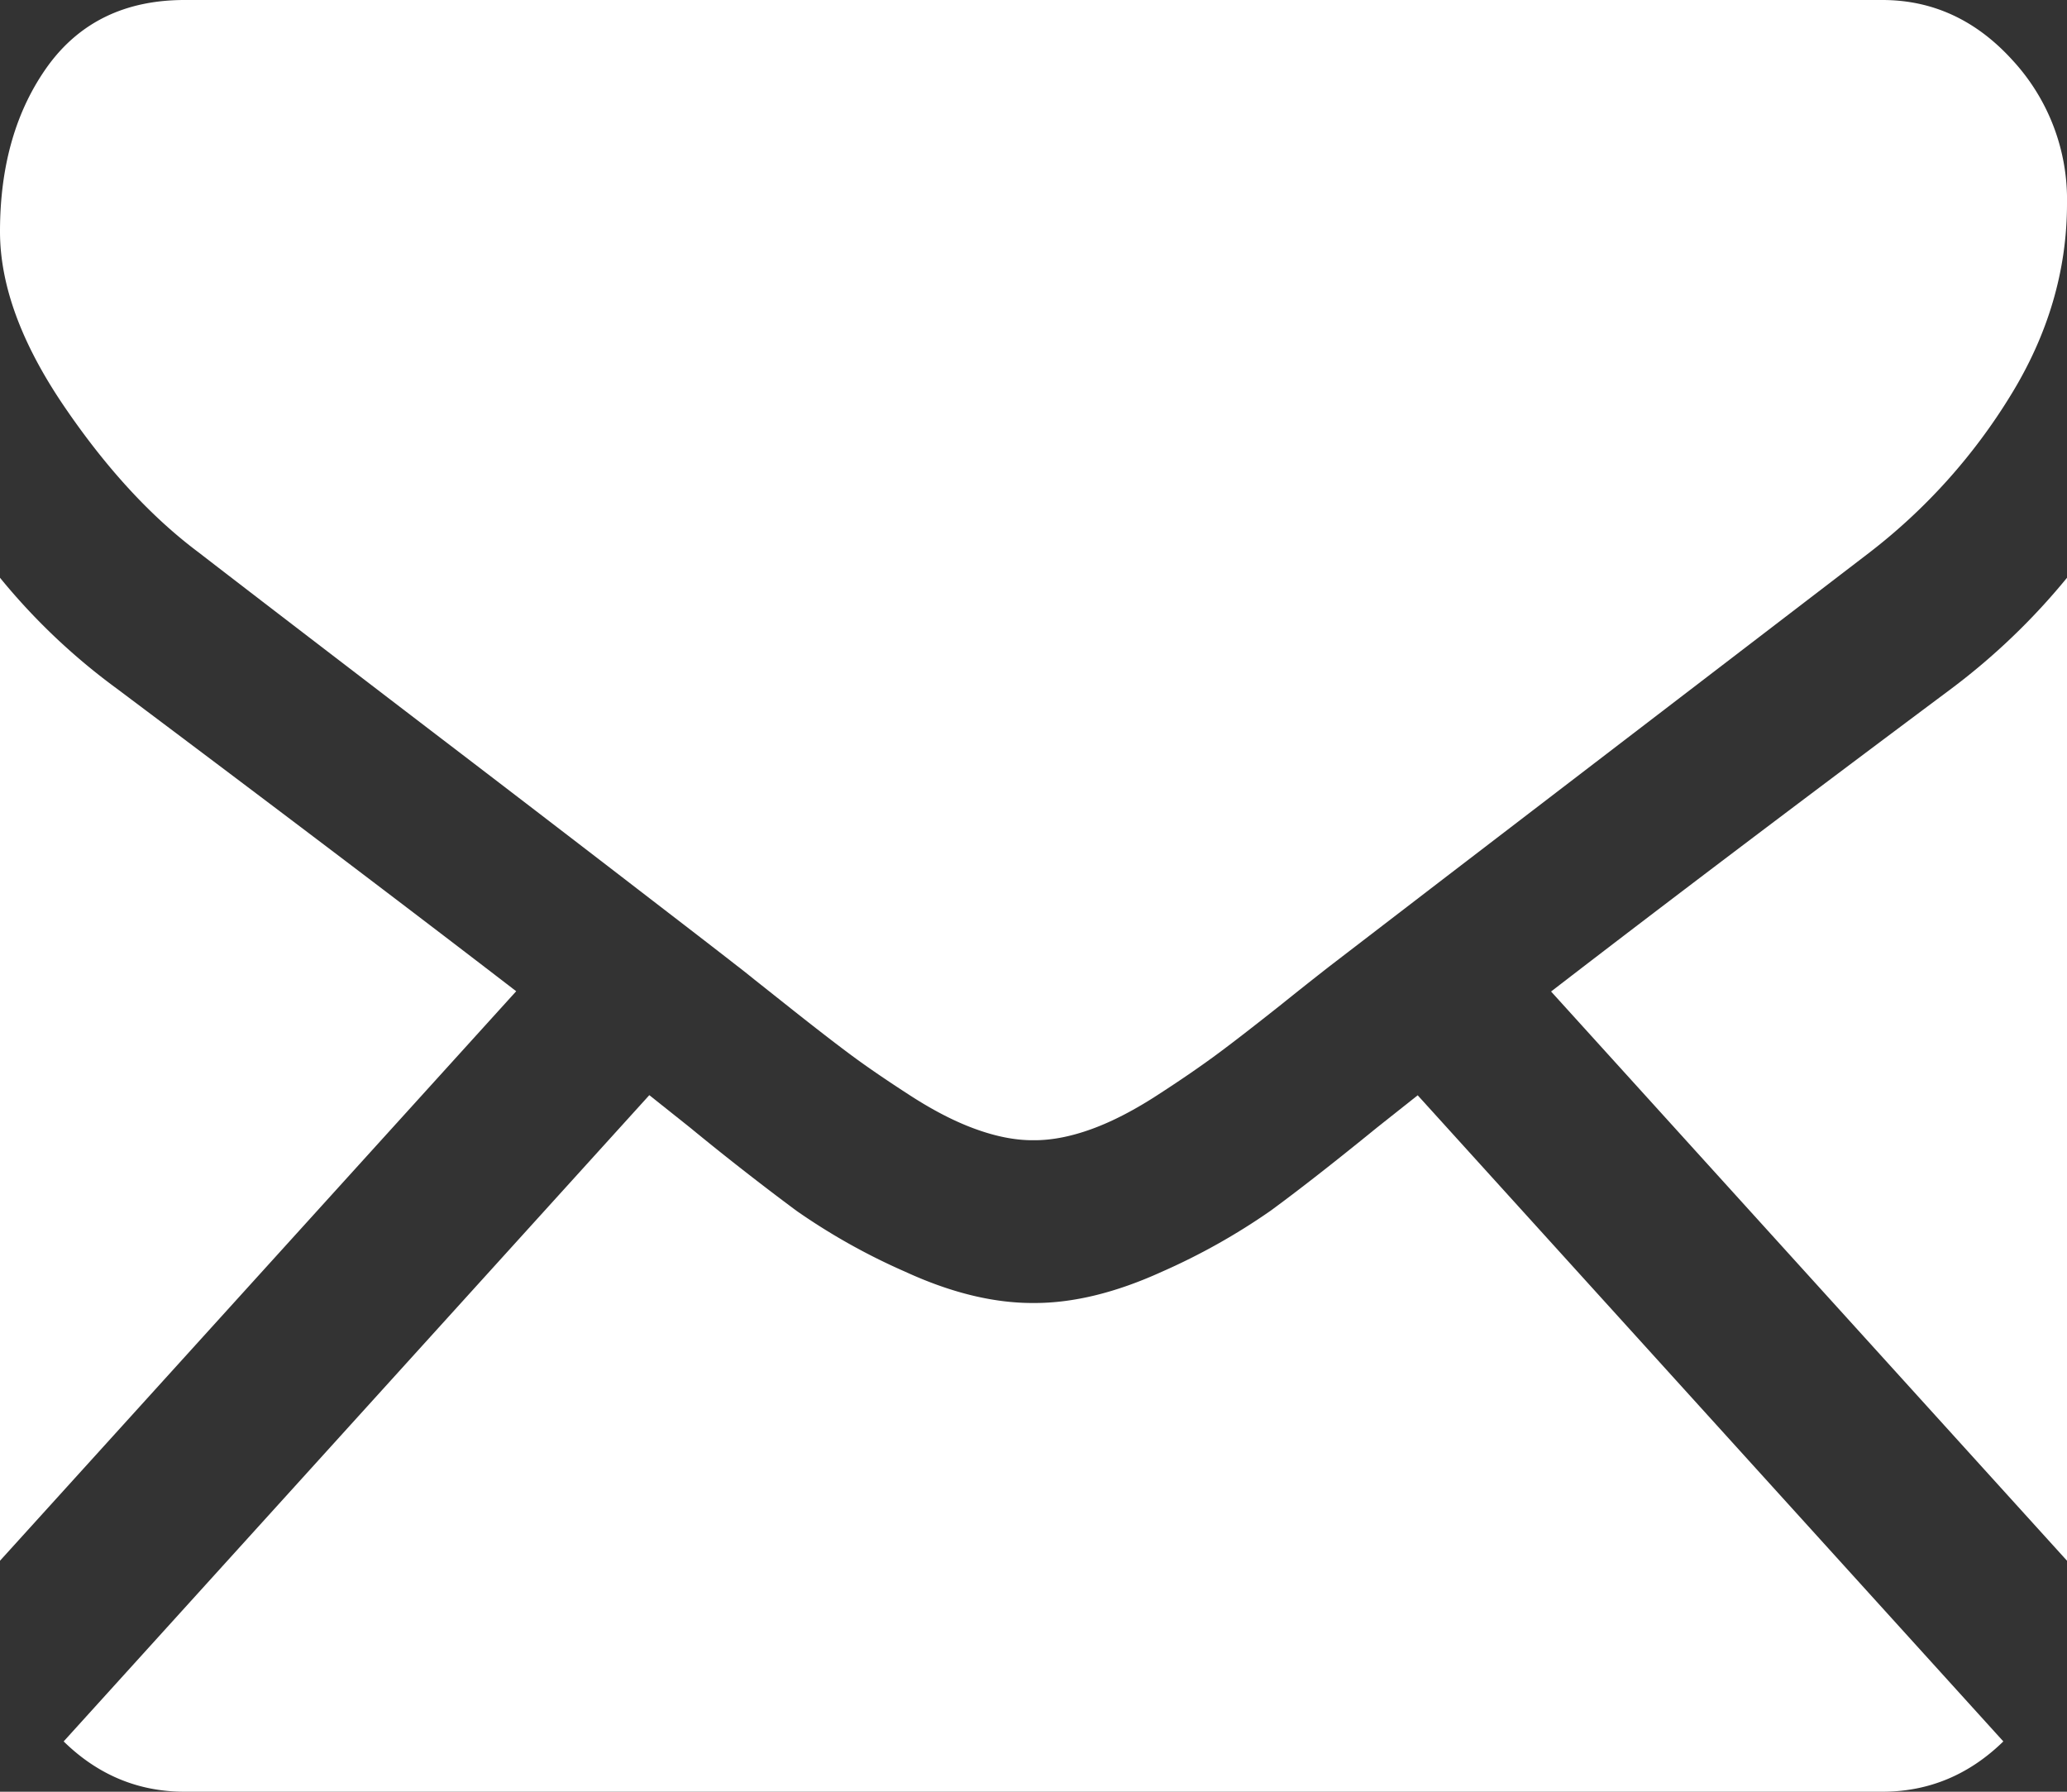
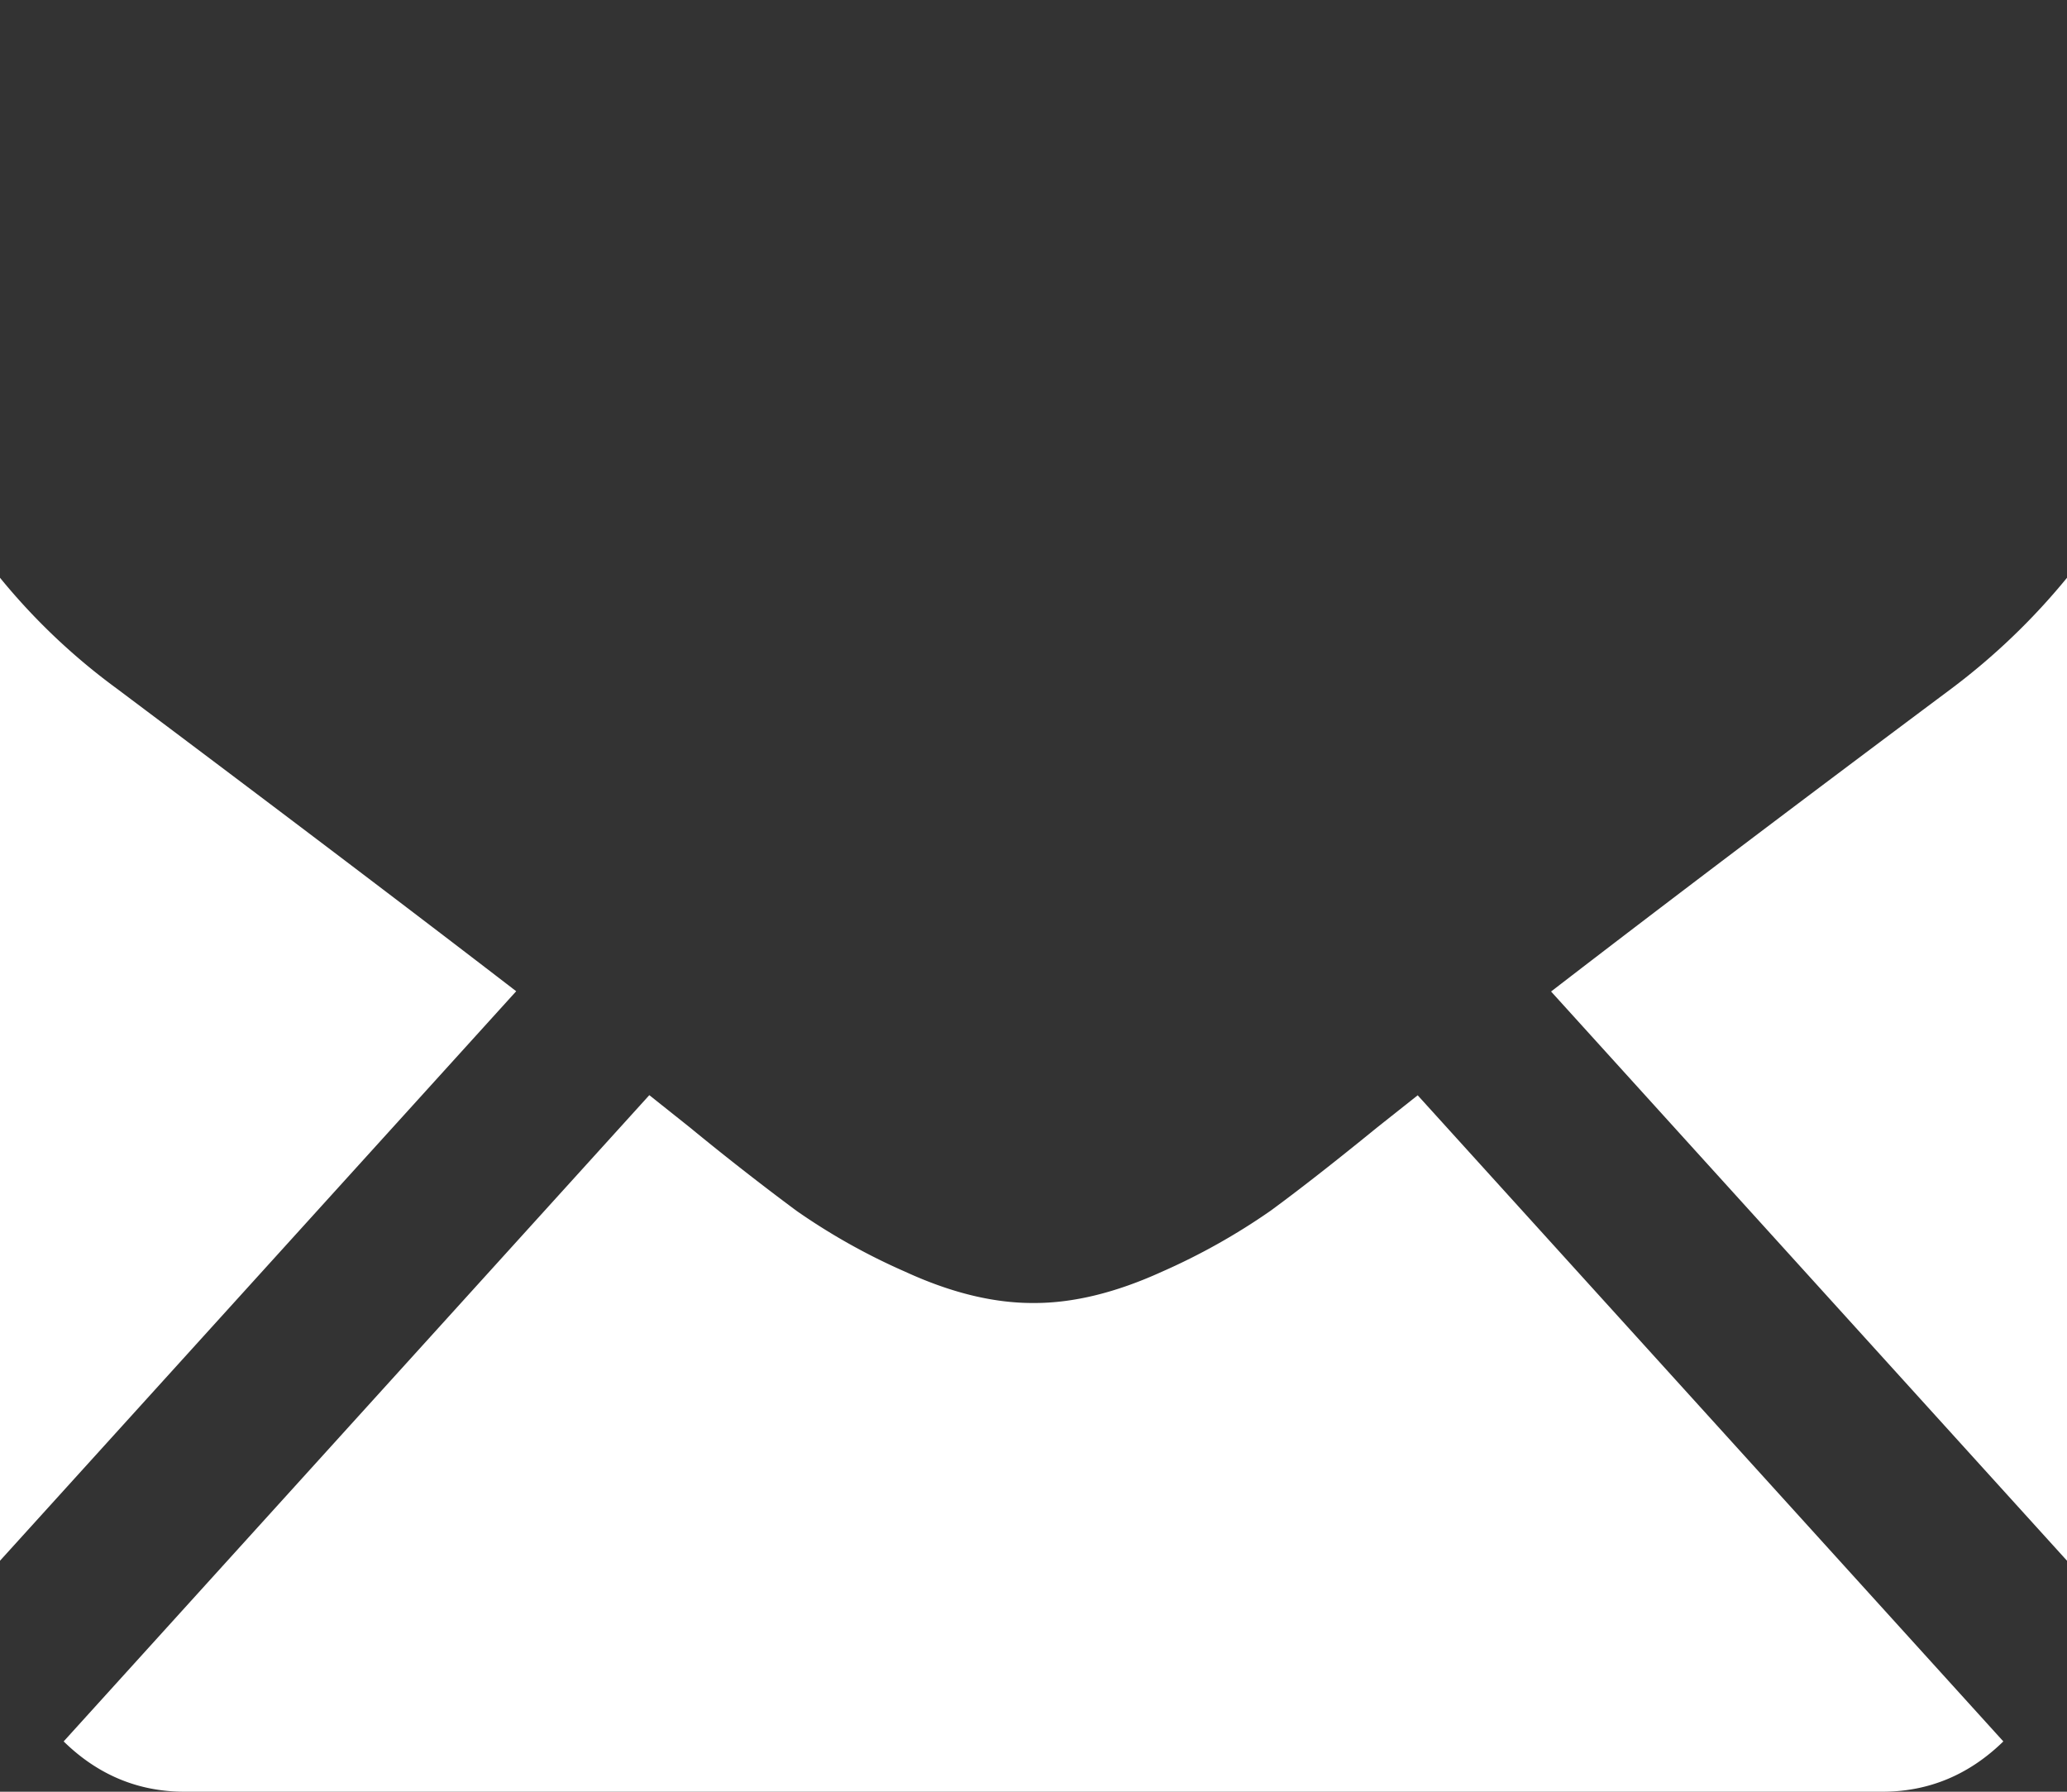
<svg xmlns="http://www.w3.org/2000/svg" viewBox="0 0 15 13" xml:space="preserve" style="background-color:#ffffff00" width="15" height="13">
  <rect x="0" y="0" width="15" height="13" fill="#333333" stroke="none" />
  <g fill="#fff">
    <path d="M13.66 13c.337 0 .63-.123.878-.365l-4.25-4.688-.294.233c-.318.259-.576.46-.774.605a4.662 4.662 0 0 1-.79.443c-.33.15-.637.226-.922.226h-.016c-.285 0-.592-.075-.921-.226a4.596 4.596 0 0 1-.791-.443 20.047 20.047 0 0 1-.774-.605l-.294-.234-4.25 4.689c.247.242.54.365.877.365H13.66zM.846 4.995A4.6 4.6 0 0 1 0 4.192v7.132l3.746-4.132c-.75-.577-1.716-1.309-2.9-2.197zM14.163 4.995c-1.14.851-2.109 1.584-2.907 2.199L15 11.324V4.192a4.82 4.82 0 0 1-.837.803z" />
-     <path d="M13.66 0H1.34C.91 0 .578.16.346.48.116.8 0 1.2 0 1.68c0 .388.154.808.46 1.26.307.453.634.808.98 1.067.19.147.761.586 1.716 1.316.515.393.963.737 1.348 1.033.328.253.612.47.845.652.027.02.069.054.124.098l.232.184c.181.144.332.261.451.35.12.09.266.19.436.3.17.111.331.195.482.25.15.055.289.083.418.083h.016c.129 0 .269-.028.419-.083.15-.055.311-.139.481-.25.17-.11.315-.21.436-.3.12-.089.27-.206.452-.35a29.623 29.623 0 0 1 .356-.282l.847-.65 3.07-2.351a4.217 4.217 0 0 0 1.02-1.135c.274-.444.411-.909.411-1.395a1.49 1.49 0 0 0-.398-1.043C14.338.144 14.023 0 13.66 0z" />
  </g>
</svg>